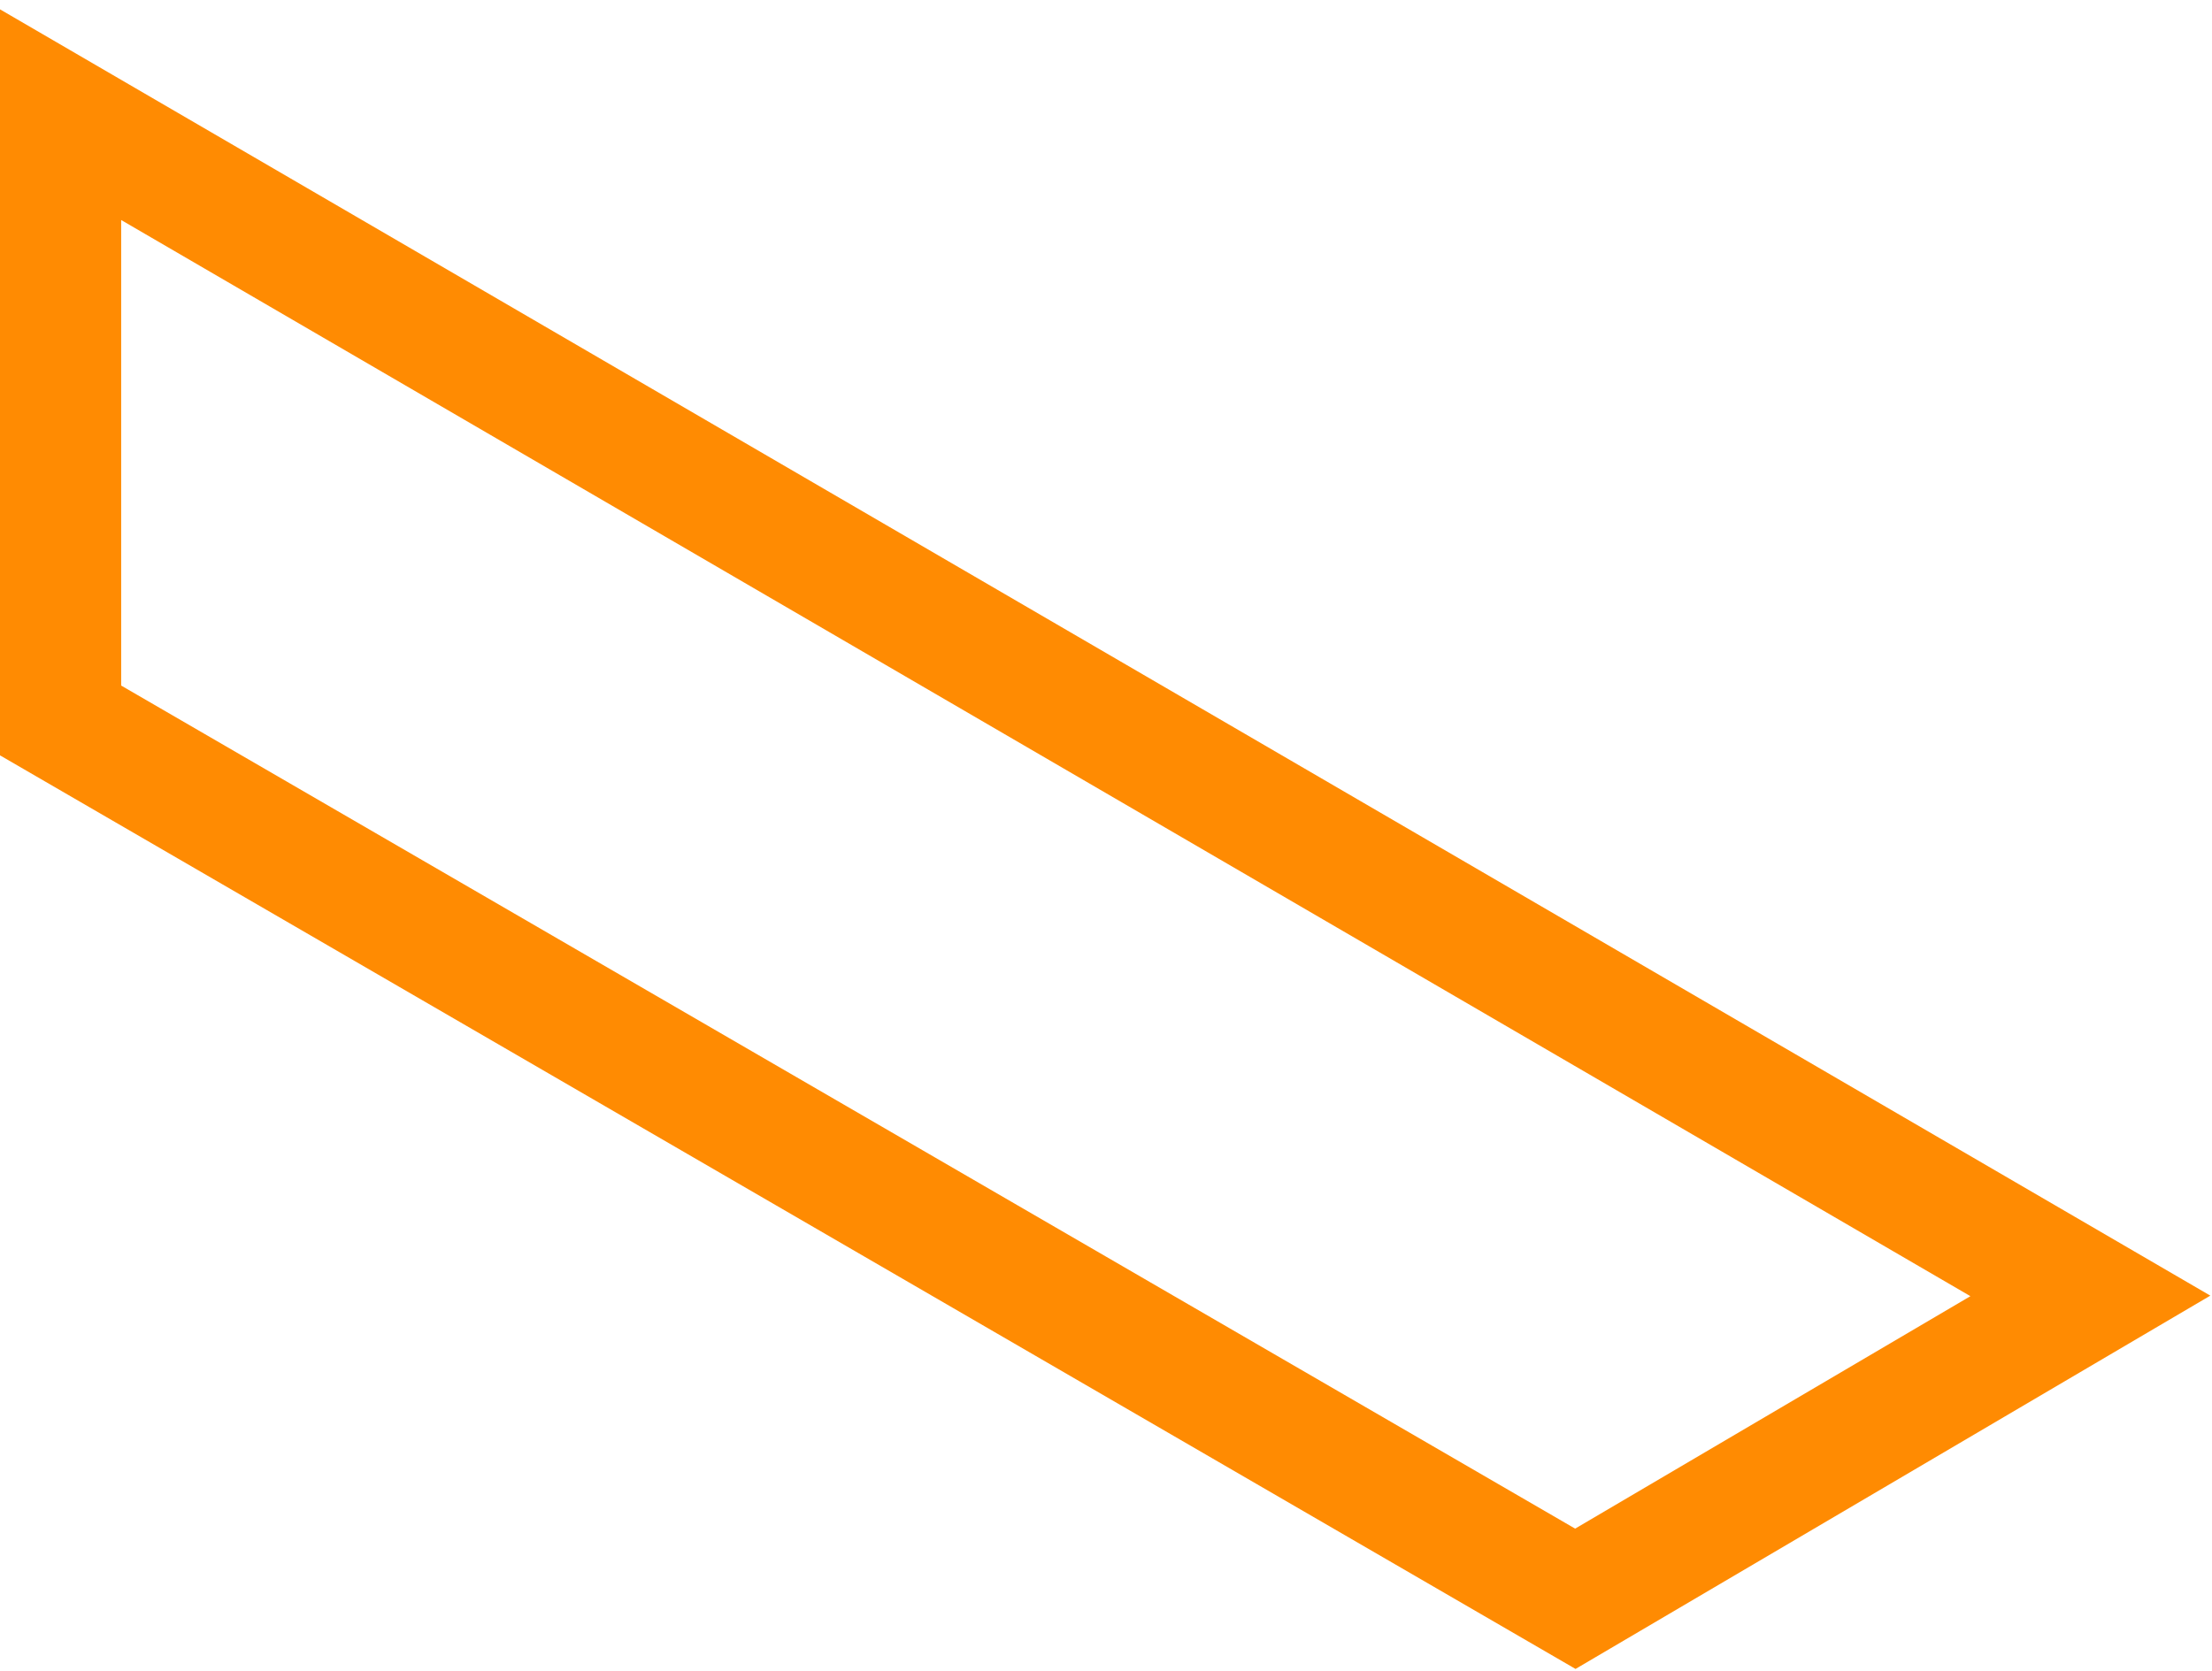
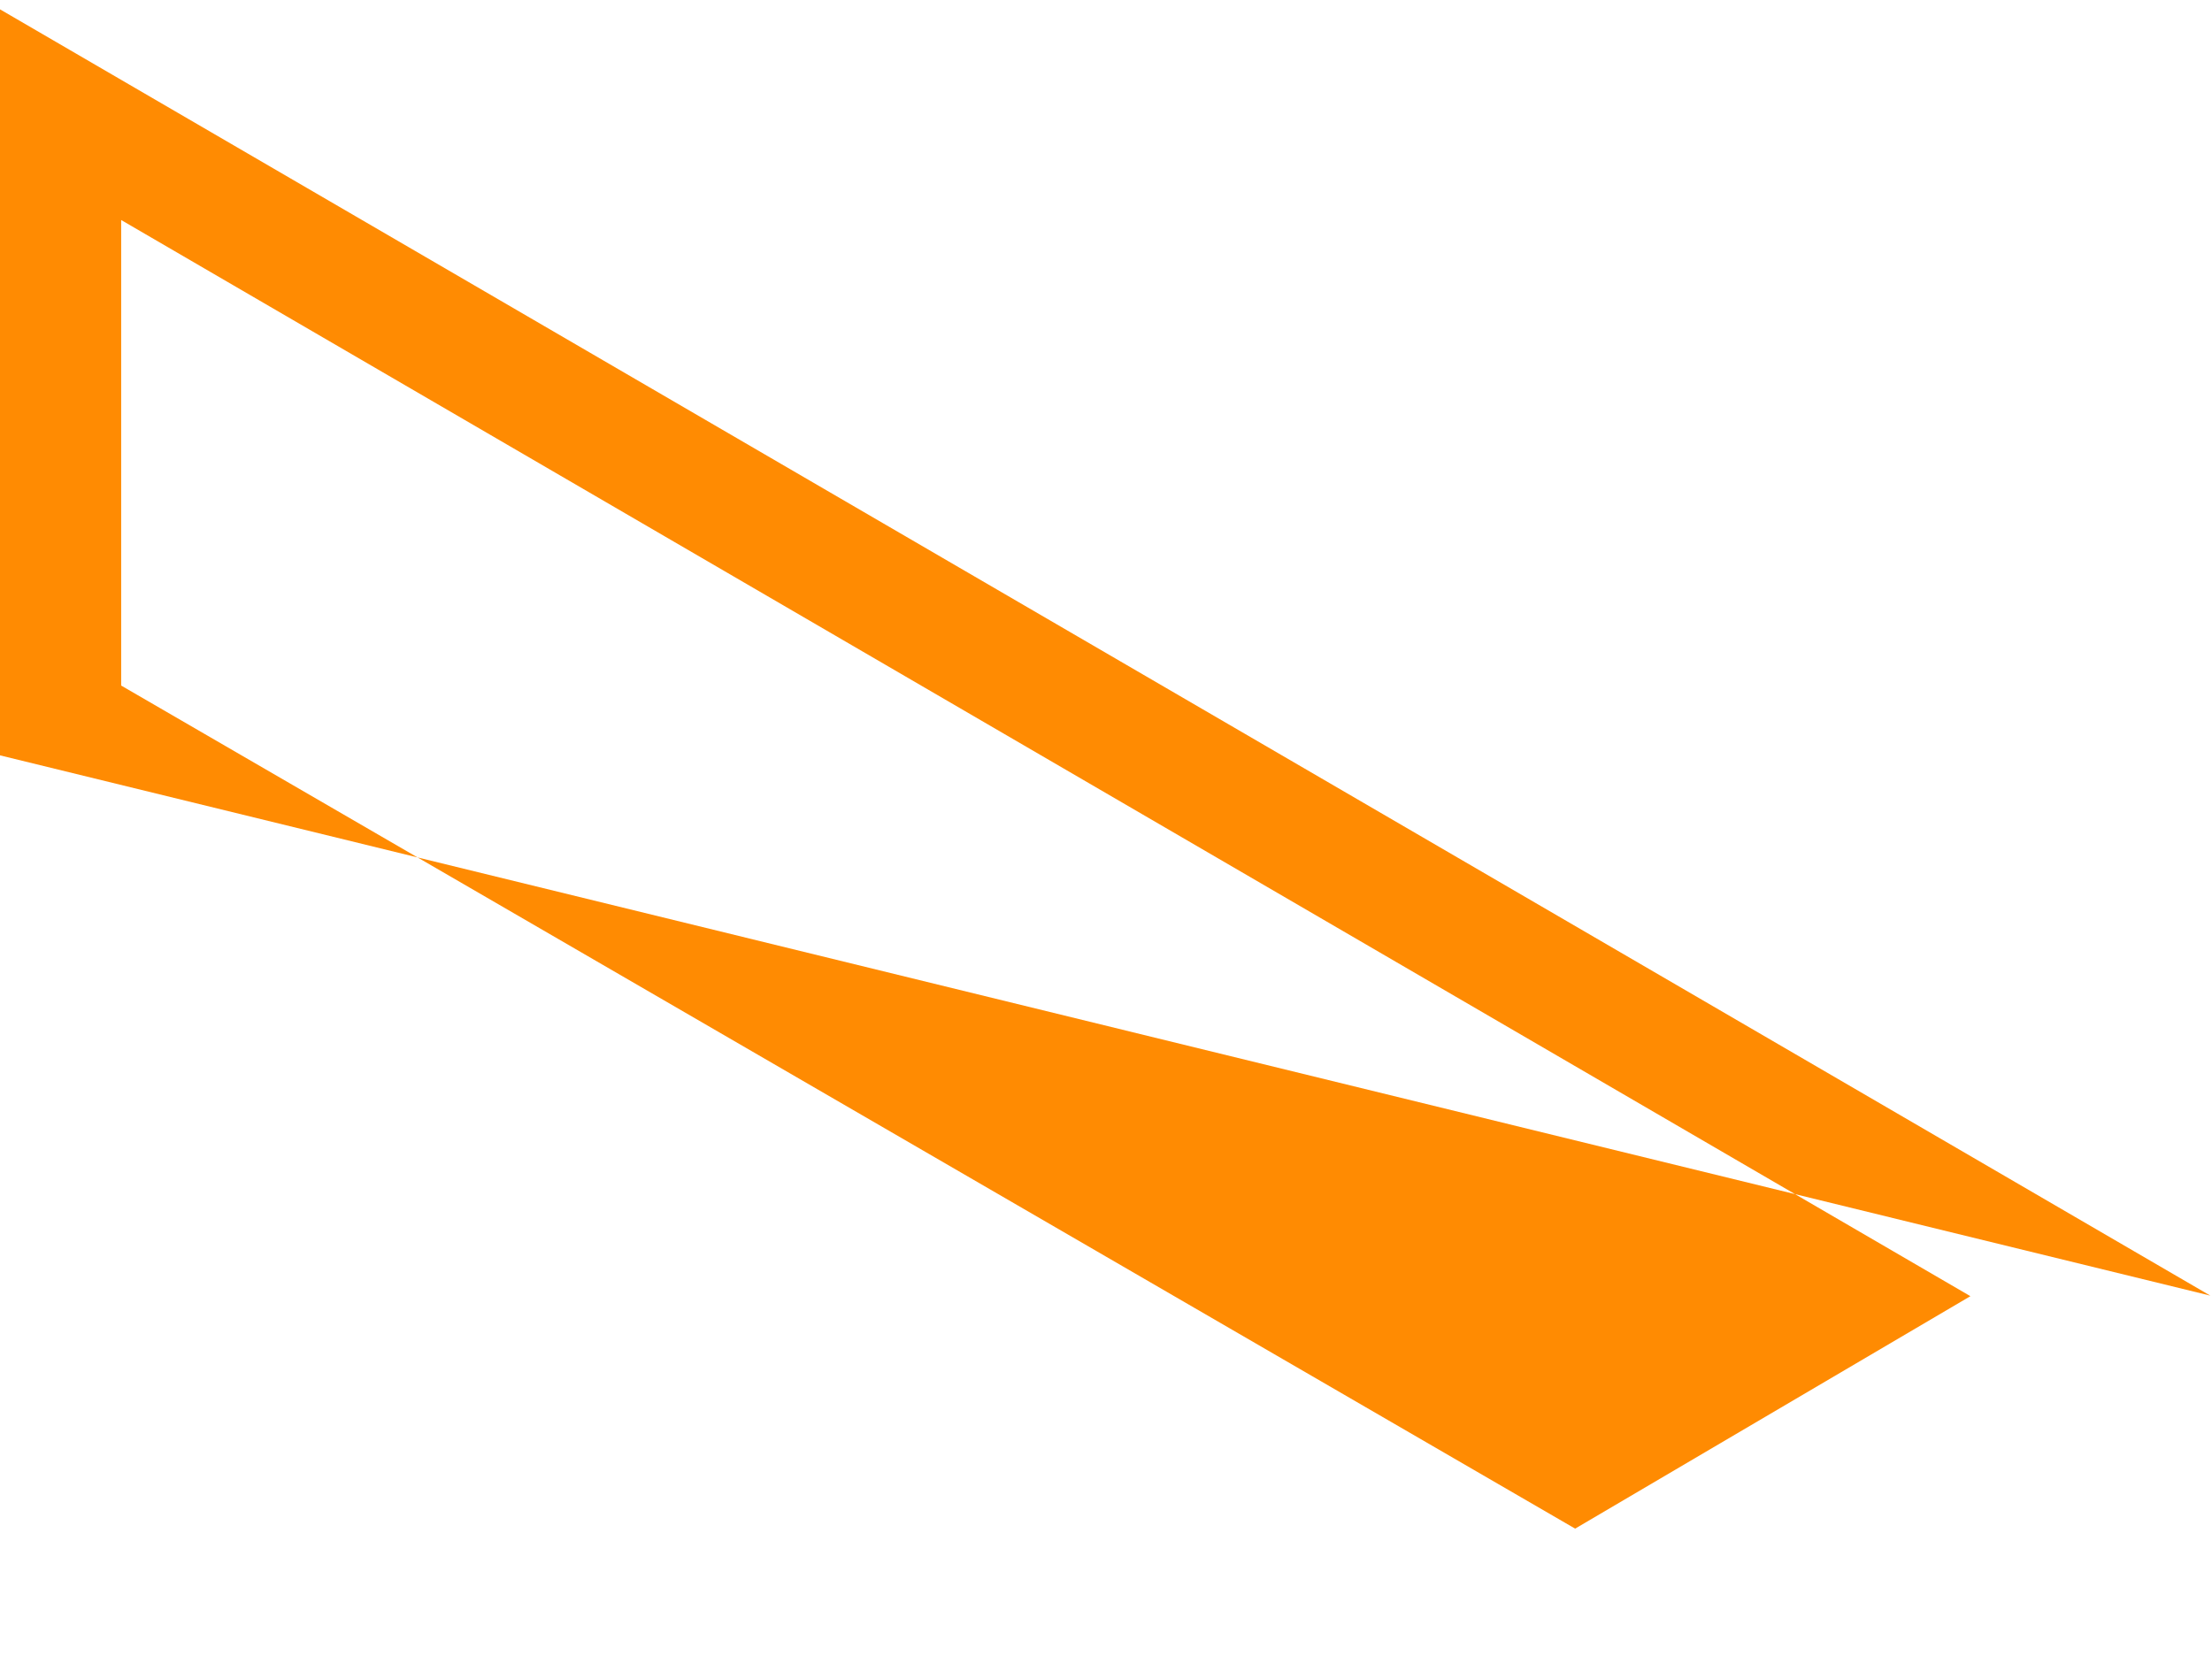
<svg xmlns="http://www.w3.org/2000/svg" width="45" height="34" viewBox="0 0 45 34" fill="none">
-   <path id="Vector 4 (Stroke)" fill-rule="evenodd" clip-rule="evenodd" d="M0 0.19L44.966 26.364L32.052 33.96L0 15.37V0.19ZM2.465 4.477V13.95L32.044 31.105L40.085 26.375L2.465 4.477Z" fill="#FF8B02" />
+   <path id="Vector 4 (Stroke)" fill-rule="evenodd" clip-rule="evenodd" d="M0 0.19L44.966 26.364L0 15.37V0.19ZM2.465 4.477V13.95L32.044 31.105L40.085 26.375L2.465 4.477Z" fill="#FF8B02" />
</svg>